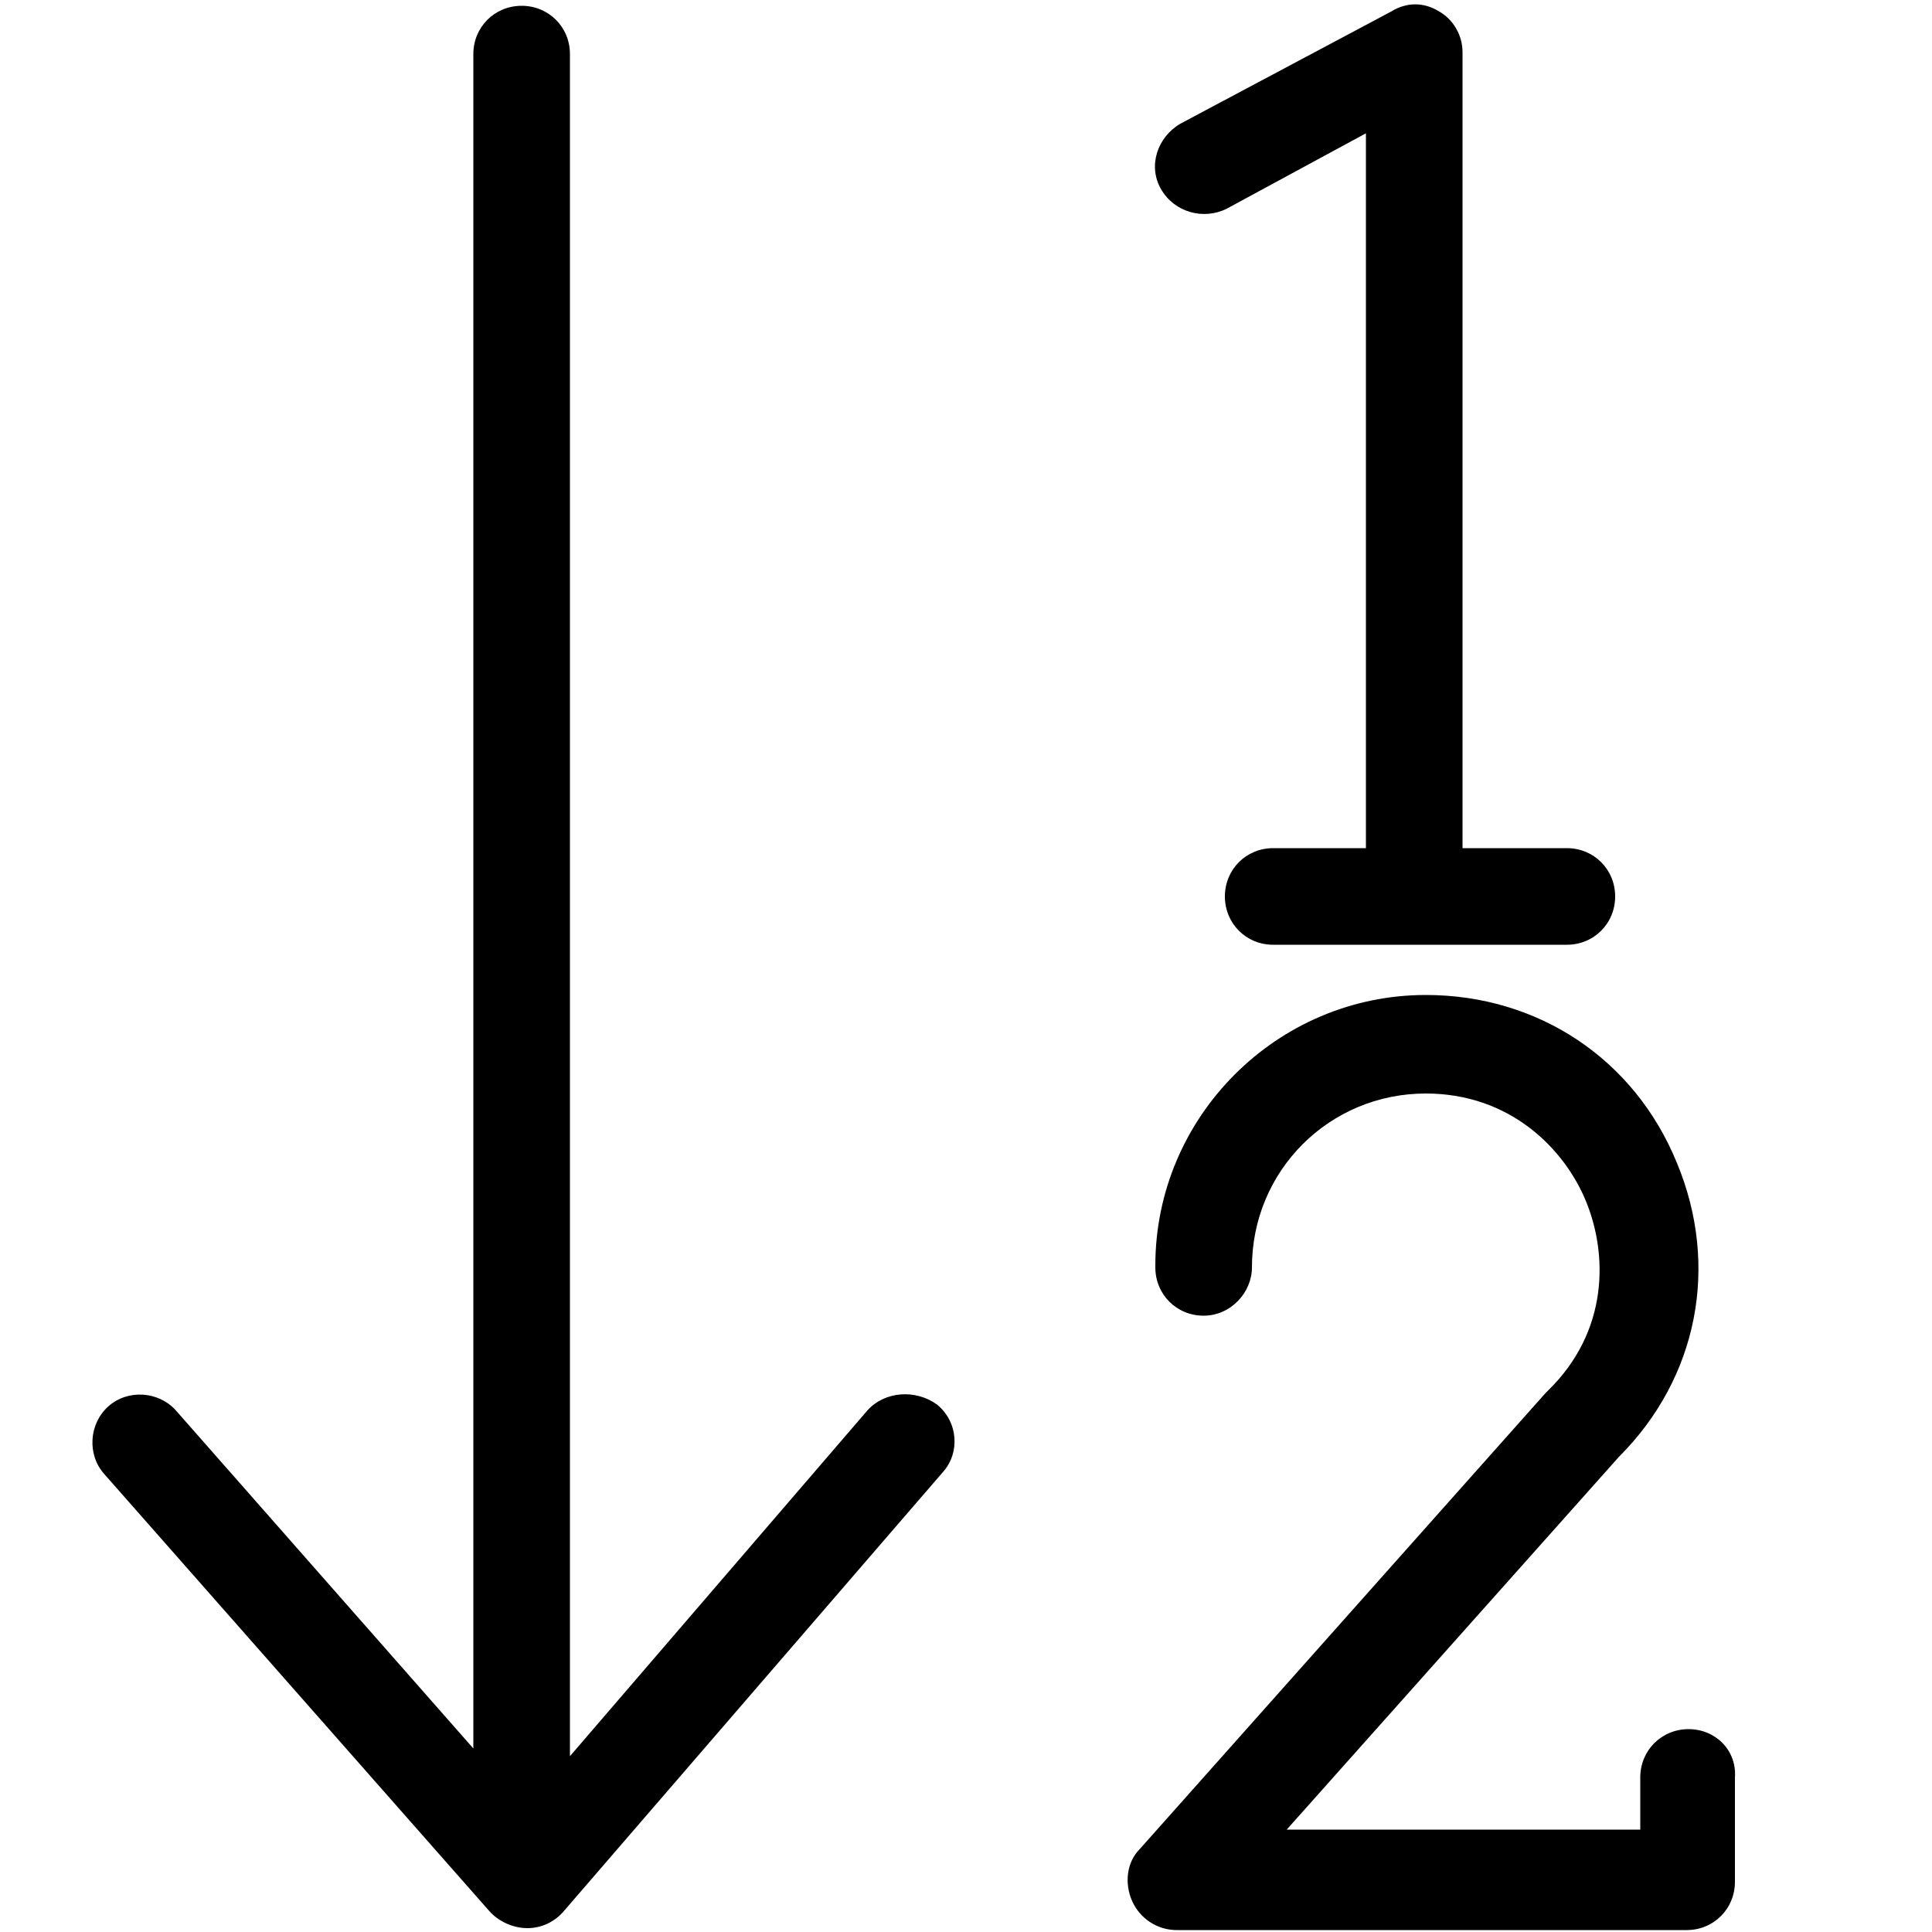
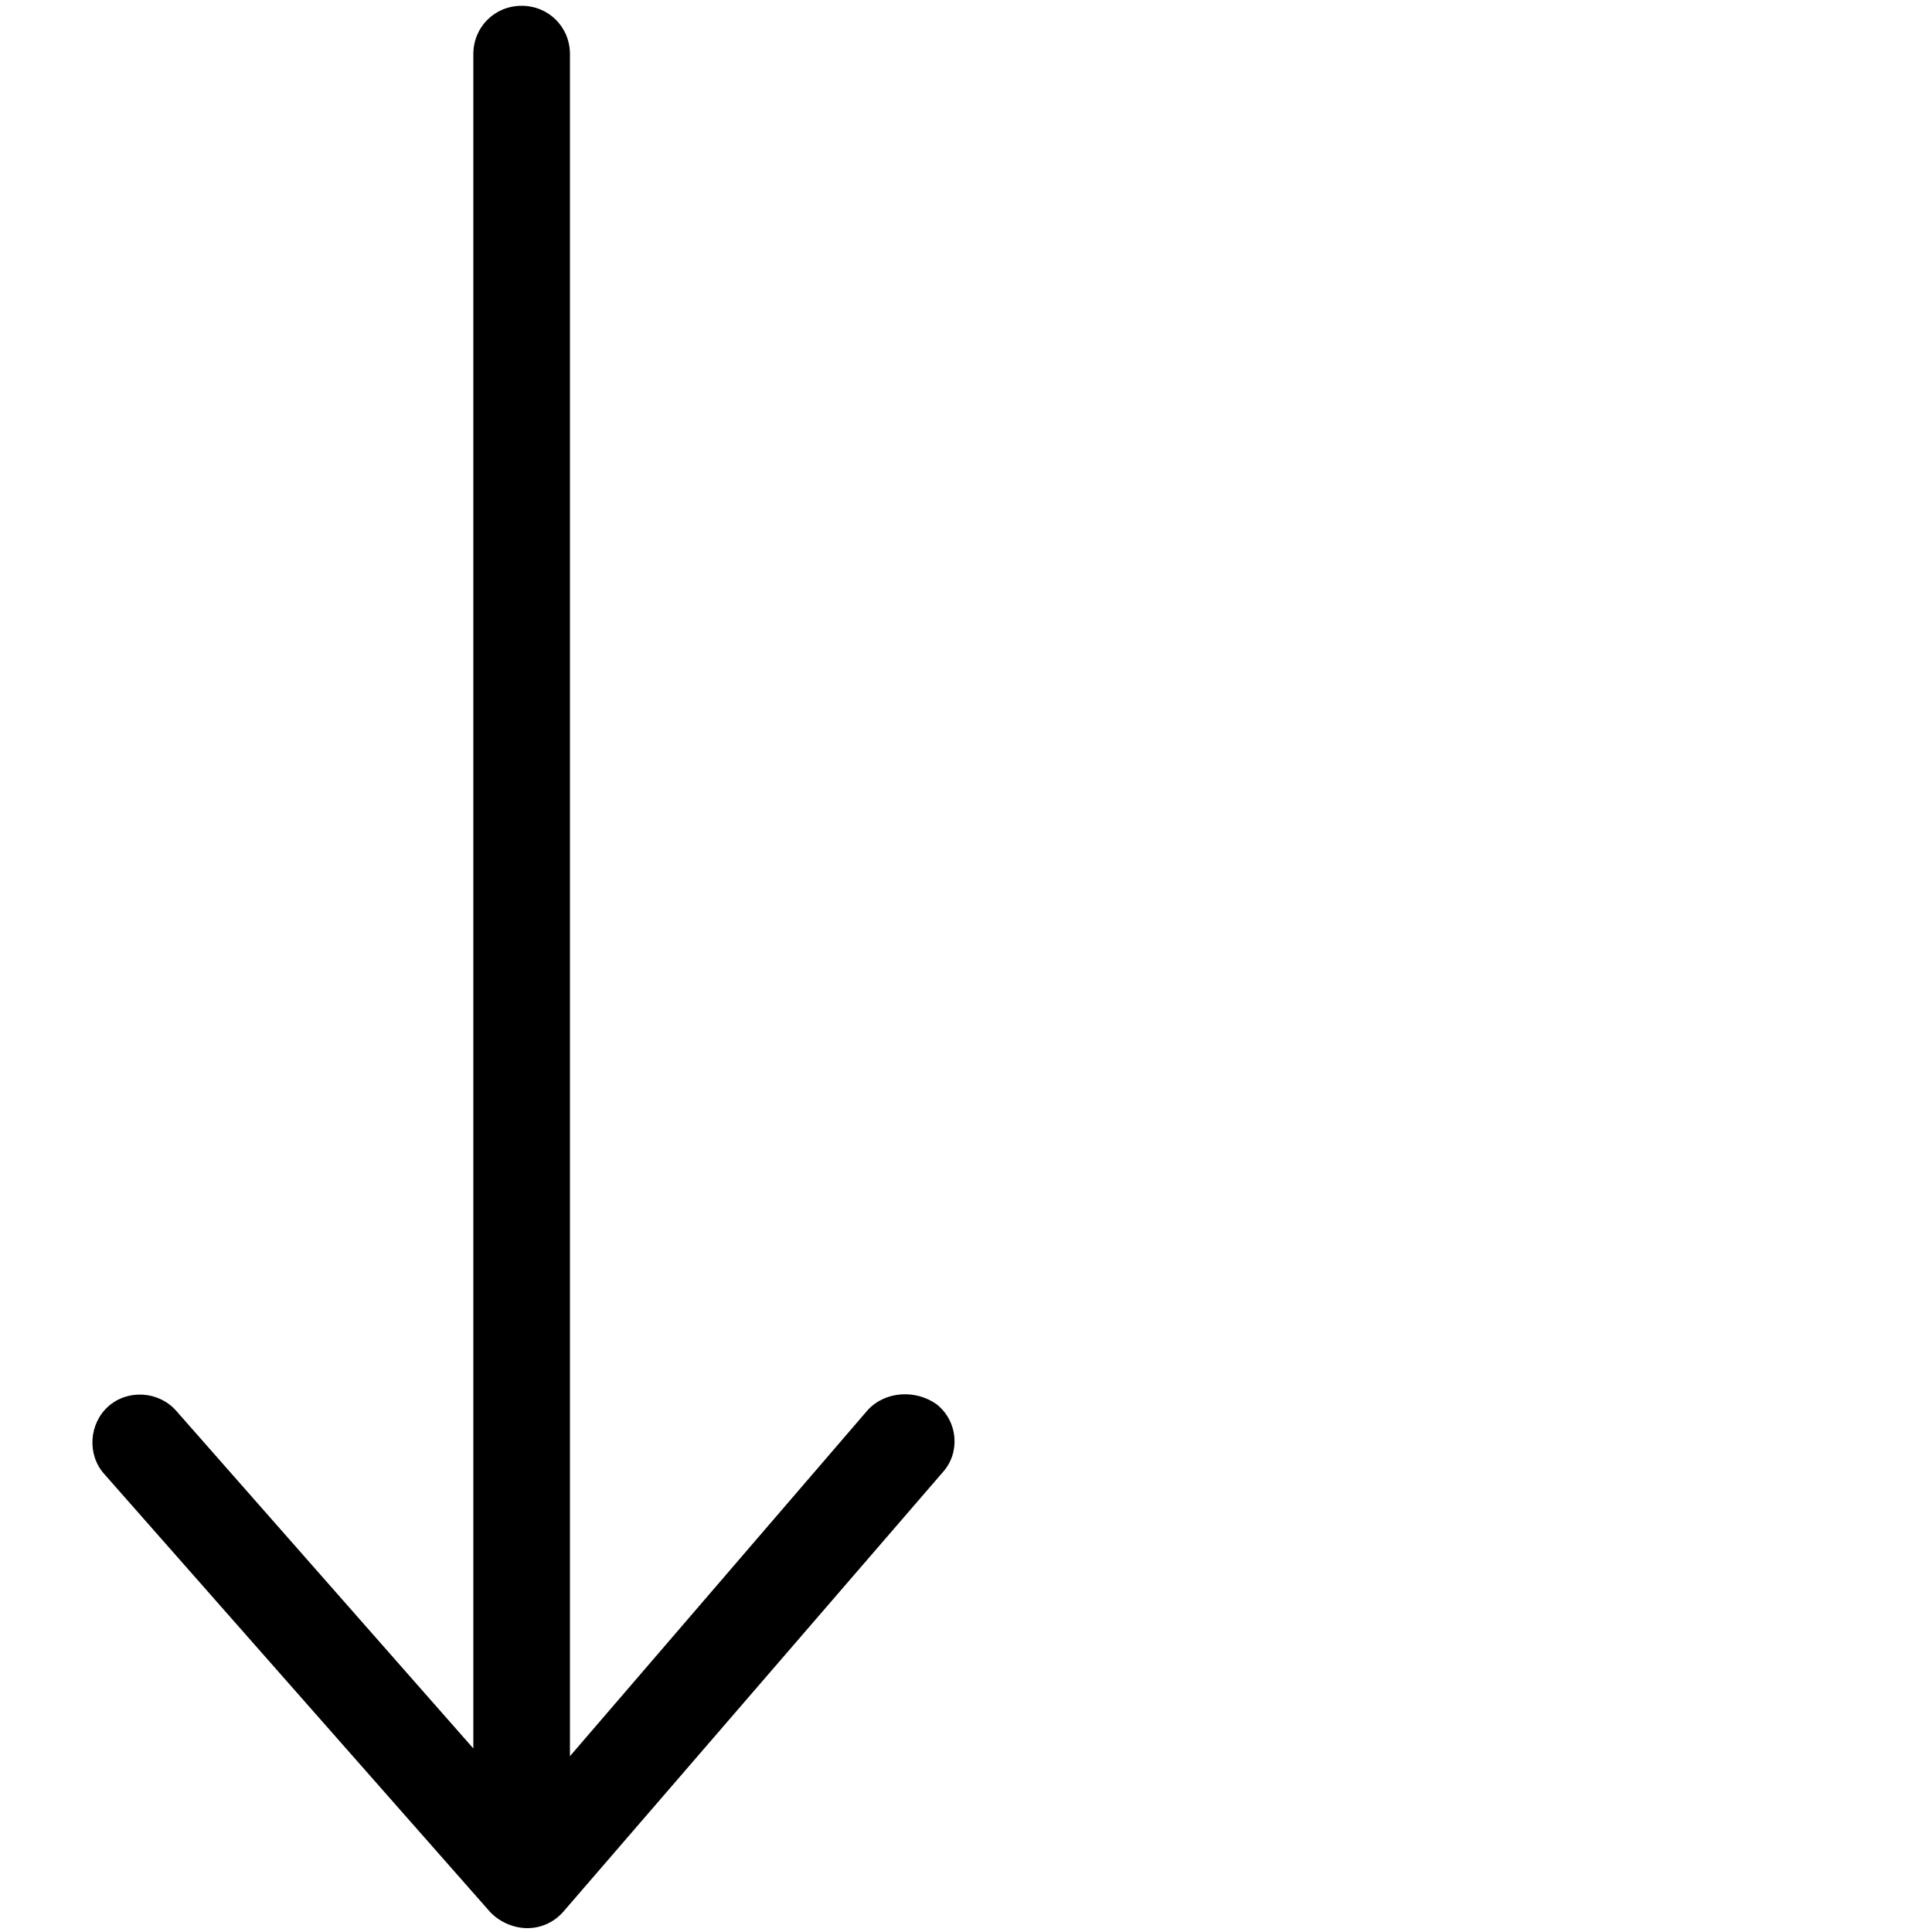
<svg xmlns="http://www.w3.org/2000/svg" version="1.1" id="Layer_1" x="0px" y="0px" viewBox="0 0 100 100" style="enable-background:new 0 0 100 100;" xml:space="preserve">
  <g>
-     <path d="M63.5,10.8l7.2-3.9v37h-4.8c-1.4,0-2.5,1.1-2.5,2.5s1.1,2.5,2.5,2.5h15.2c1.4,0,2.5-1.1,2.5-2.5s-1.1-2.5-2.5-2.5h-5.4V2.7   c0-0.9-0.5-1.7-1.2-2.1c-0.8-0.5-1.7-0.5-2.5,0L61.1,6.4c-1.2,0.7-1.7,2.2-1,3.4C60.8,11,62.3,11.4,63.5,10.8z" />
    <path d="M44.9,73L29.5,90.9V2.8c0-1.4-1.1-2.5-2.5-2.5s-2.5,1.1-2.5,2.5v87.7L9.1,73c-0.9-1-2.5-1.1-3.5-0.2   c-1,0.9-1.1,2.5-0.2,3.5l20,22.7c0.5,0.5,1.2,0.8,1.9,0.8c0,0,0,0,0,0c0.7,0,1.4-0.3,1.9-0.9l19.6-22.7c0.9-1,0.8-2.6-0.3-3.5   C47.4,71.9,45.8,72,44.9,73z" />
-     <path d="M87.4,89.5c-1.4,0-2.5,1.1-2.5,2.5v2.7H66.6l17.2-19.3c4.1-4.1,5.2-9.9,3-15.2c-2.2-5.4-7.2-8.7-13-8.7   c-7.7,0-14,6.3-14,14v0.1c0,1.4,1.1,2.5,2.5,2.5s2.5-1.2,2.5-2.5c0-5,4-9,9-9c4.4,0,7.2,2.9,8.3,5.6c1.1,2.7,1.2,6.7-2,9.8   c0,0-0.1,0.1-0.1,0.1l-21,23.6c-0.7,0.7-0.8,1.8-0.4,2.7c0.4,0.9,1.3,1.5,2.3,1.5h26.4c1.4,0,2.5-1.1,2.5-2.5V92   C89.9,90.6,88.8,89.5,87.4,89.5z" />
  </g>
</svg>